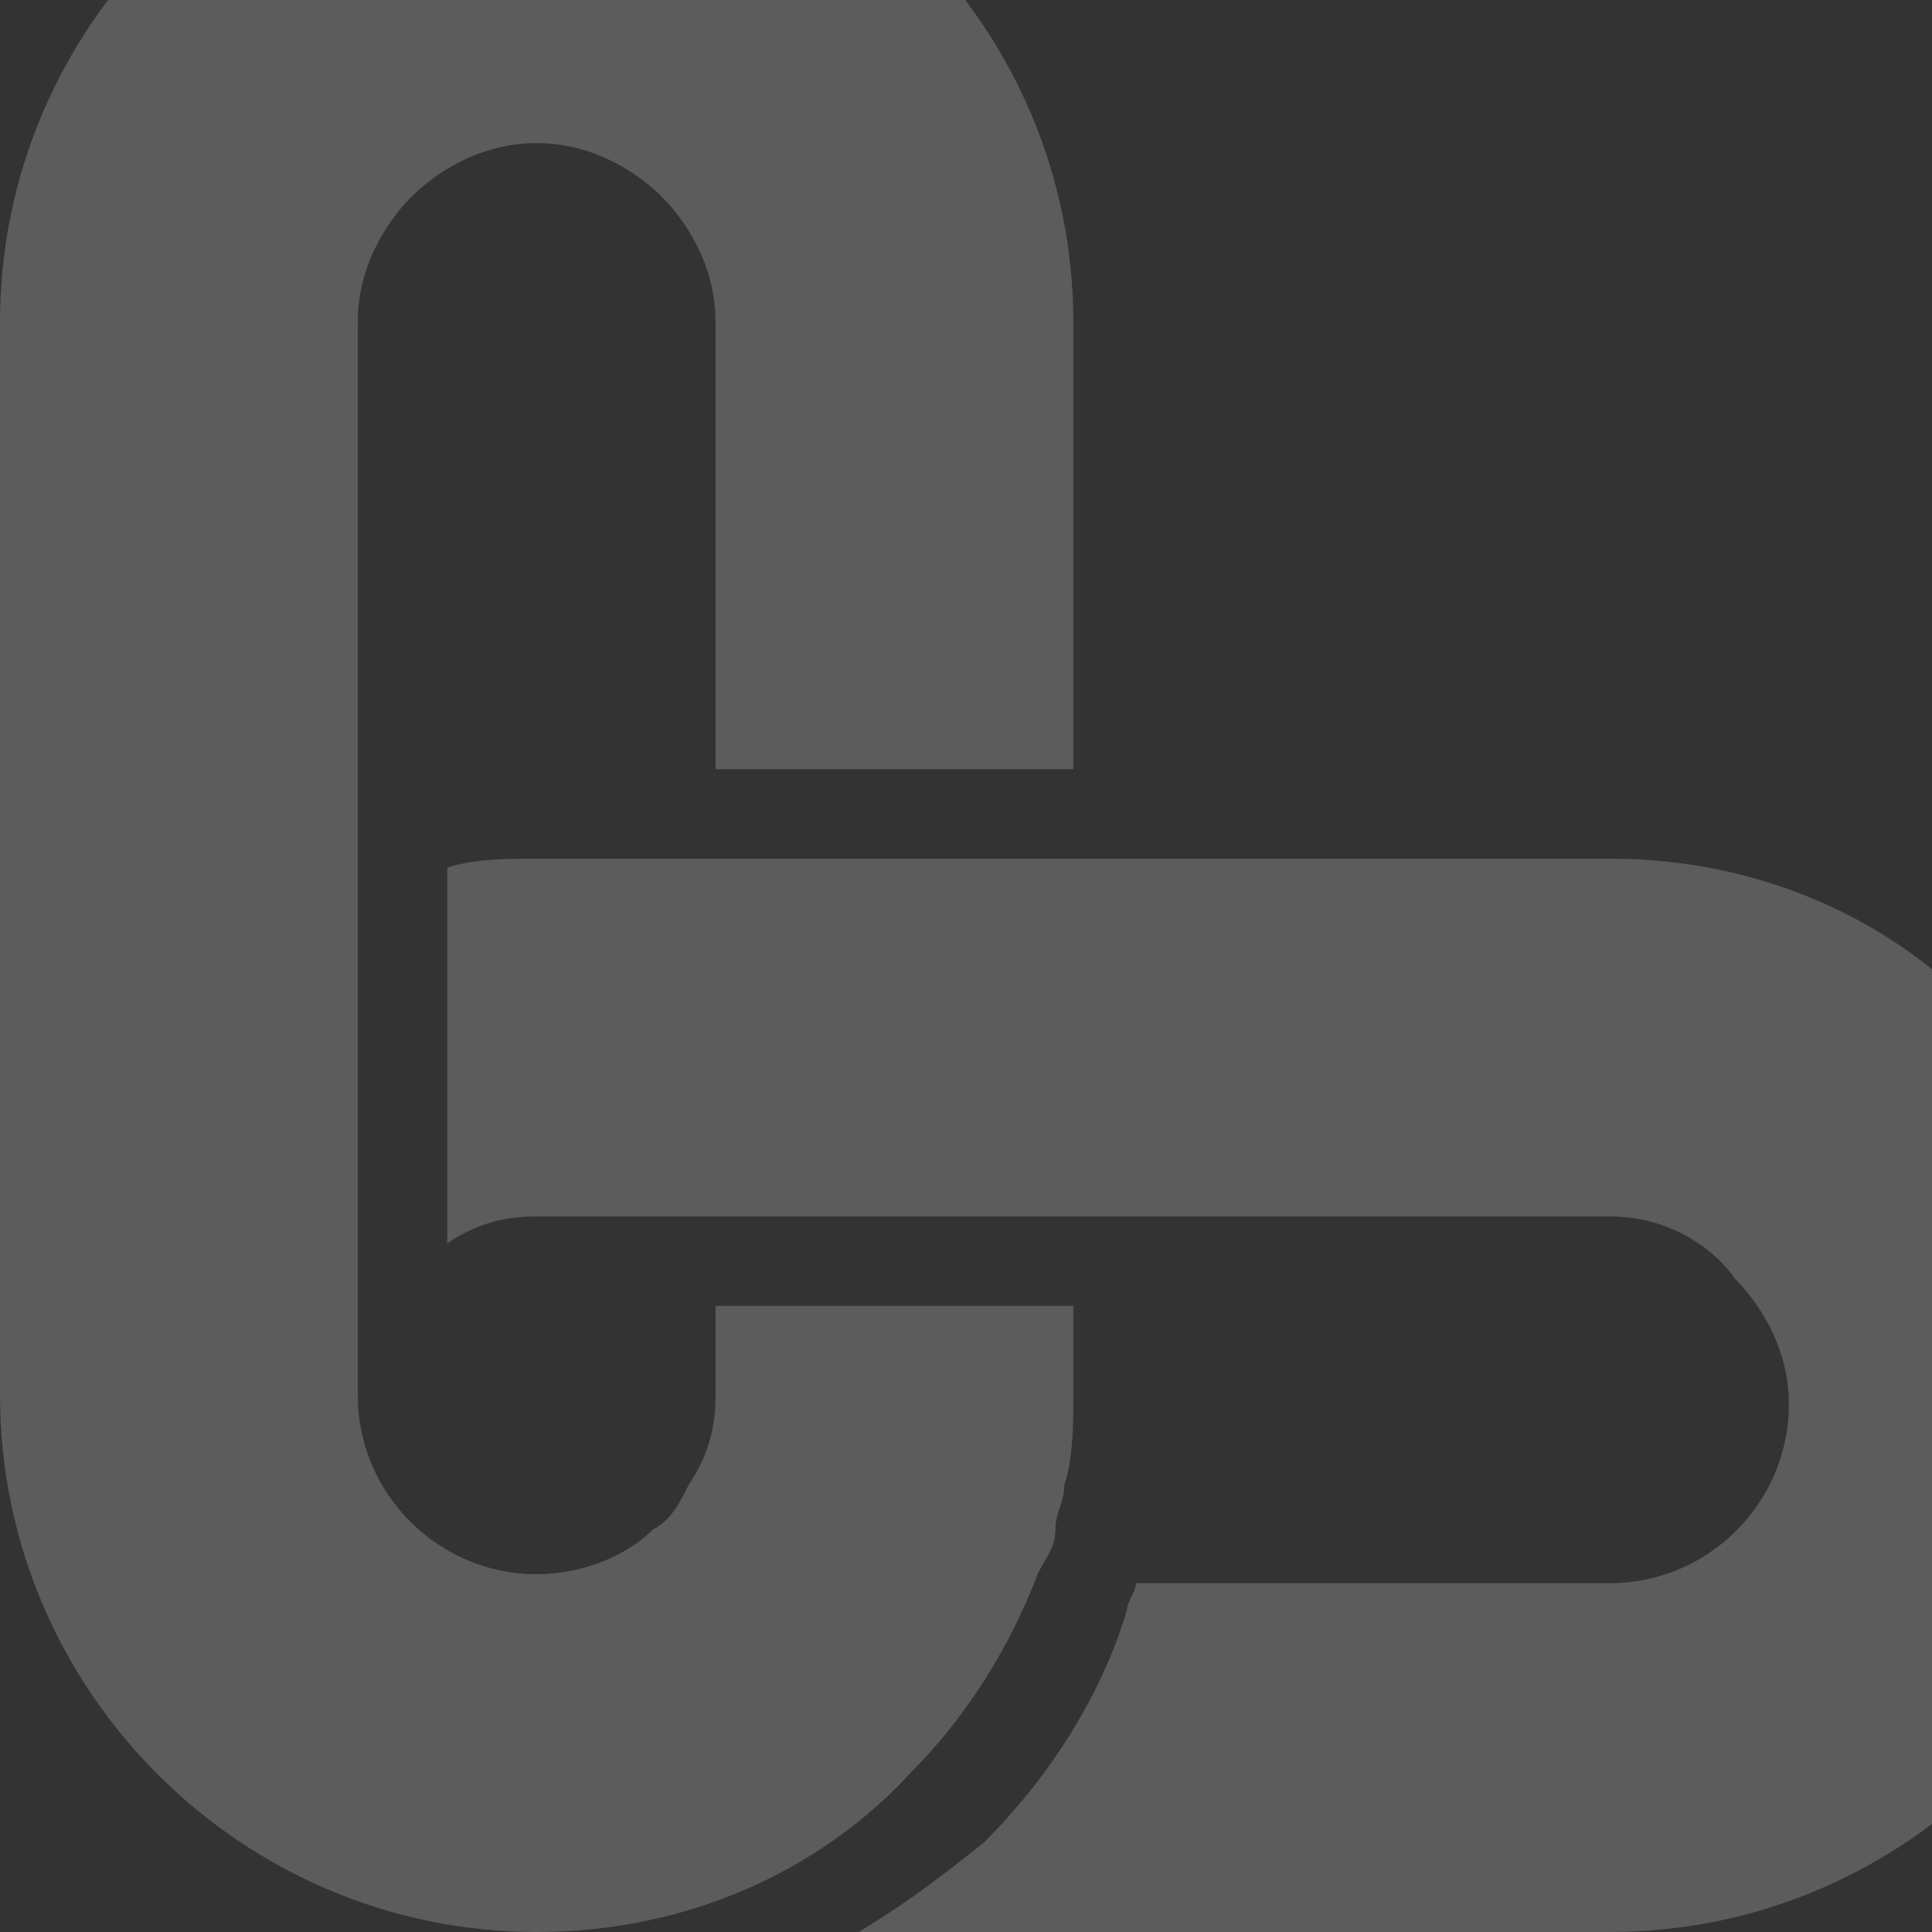
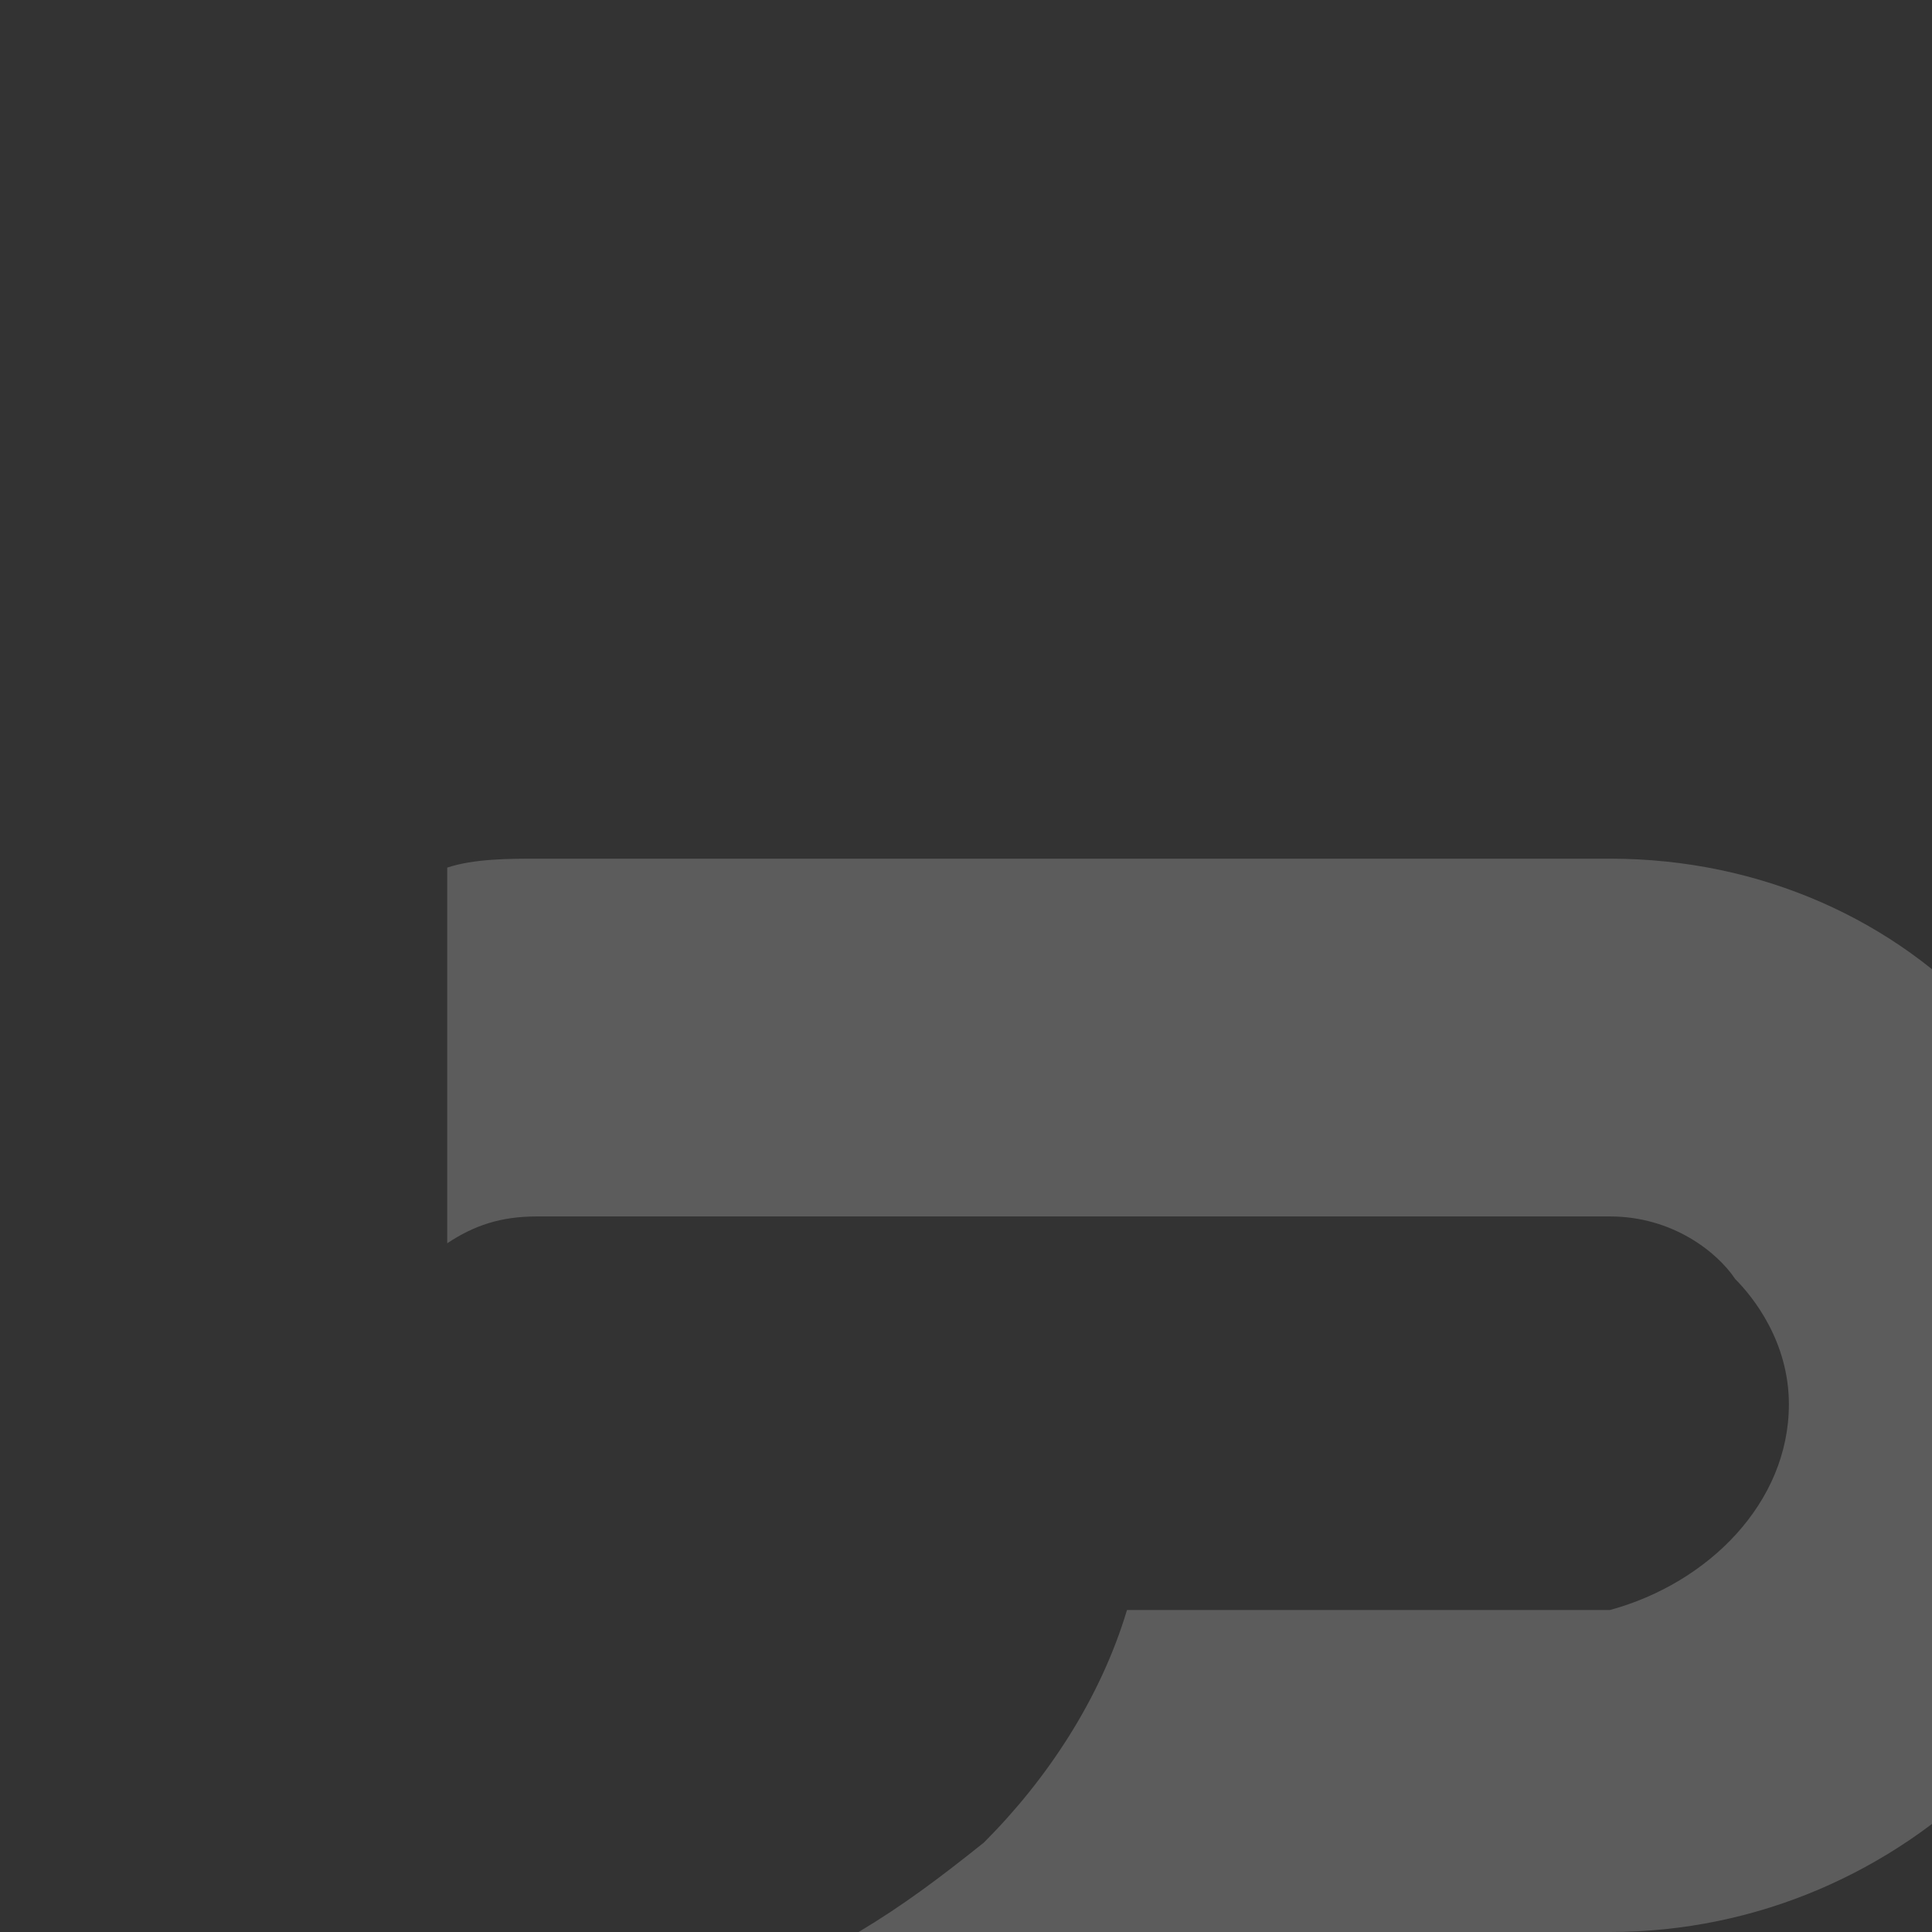
<svg xmlns="http://www.w3.org/2000/svg" width="360" height="360" viewBox="0 0 360 360" fill="none">
  <rect x="0" y="0" width="360" height="360" fill="#333333" stroke="none" />
  <g style="mix-blend-mode:overlay" opacity="0.2">
-     <path d="M400 260C400 315 355 360 300 360H160C168.333 355 175 350 183.333 343.333C195 331.667 205 316.667 210 300C210 298.333 211.667 296.667 211.667 295H300C318.333 295 333.333 280 333.333 261.667C333.333 250 326.667 241.667 323.333 238.333C320 233.333 311.667 226.667 300 226.667H100C93.333 226.667 88.333 228.333 83.333 231.667V161.667C88.333 160 95 160 100 160H300C328.333 160 353.333 171.667 370 190C388.333 206.667 400 231.667 400 260Z" fill="white" />
-     <path d="M133.333 143.333V60C133.333 48.333 126.667 40 123.333 36.667C120 33.333 111.667 26.667 100 26.667C88.333 26.667 80 33.333 76.667 36.667C73.333 40 66.667 48.333 66.667 60V260C66.667 278.333 81.667 293.333 100 293.333C108.333 293.333 116.667 290 121.667 285C125 283.333 126.667 280 128.333 276.667C131.667 271.667 133.333 266.667 133.333 260V243.333H200V260C200 265 200 271.667 198.333 276.667C198.333 280 196.667 281.667 196.667 285C196.667 288.333 195 290 193.333 293.333C188.333 306.667 180 320 170 330C153.333 348.333 128.333 360 100 360C45 360 0 315 0 260V60C0 5 45 -40 100 -40C155 -40 200 5 200 60V143.333H133.333Z" fill="white" />
+     <path d="M400 260C400 315 355 360 300 360H160C168.333 355 175 350 183.333 343.333C195 331.667 205 316.667 210 300H300C318.333 295 333.333 280 333.333 261.667C333.333 250 326.667 241.667 323.333 238.333C320 233.333 311.667 226.667 300 226.667H100C93.333 226.667 88.333 228.333 83.333 231.667V161.667C88.333 160 95 160 100 160H300C328.333 160 353.333 171.667 370 190C388.333 206.667 400 231.667 400 260Z" fill="white" />
  </g>
</svg>